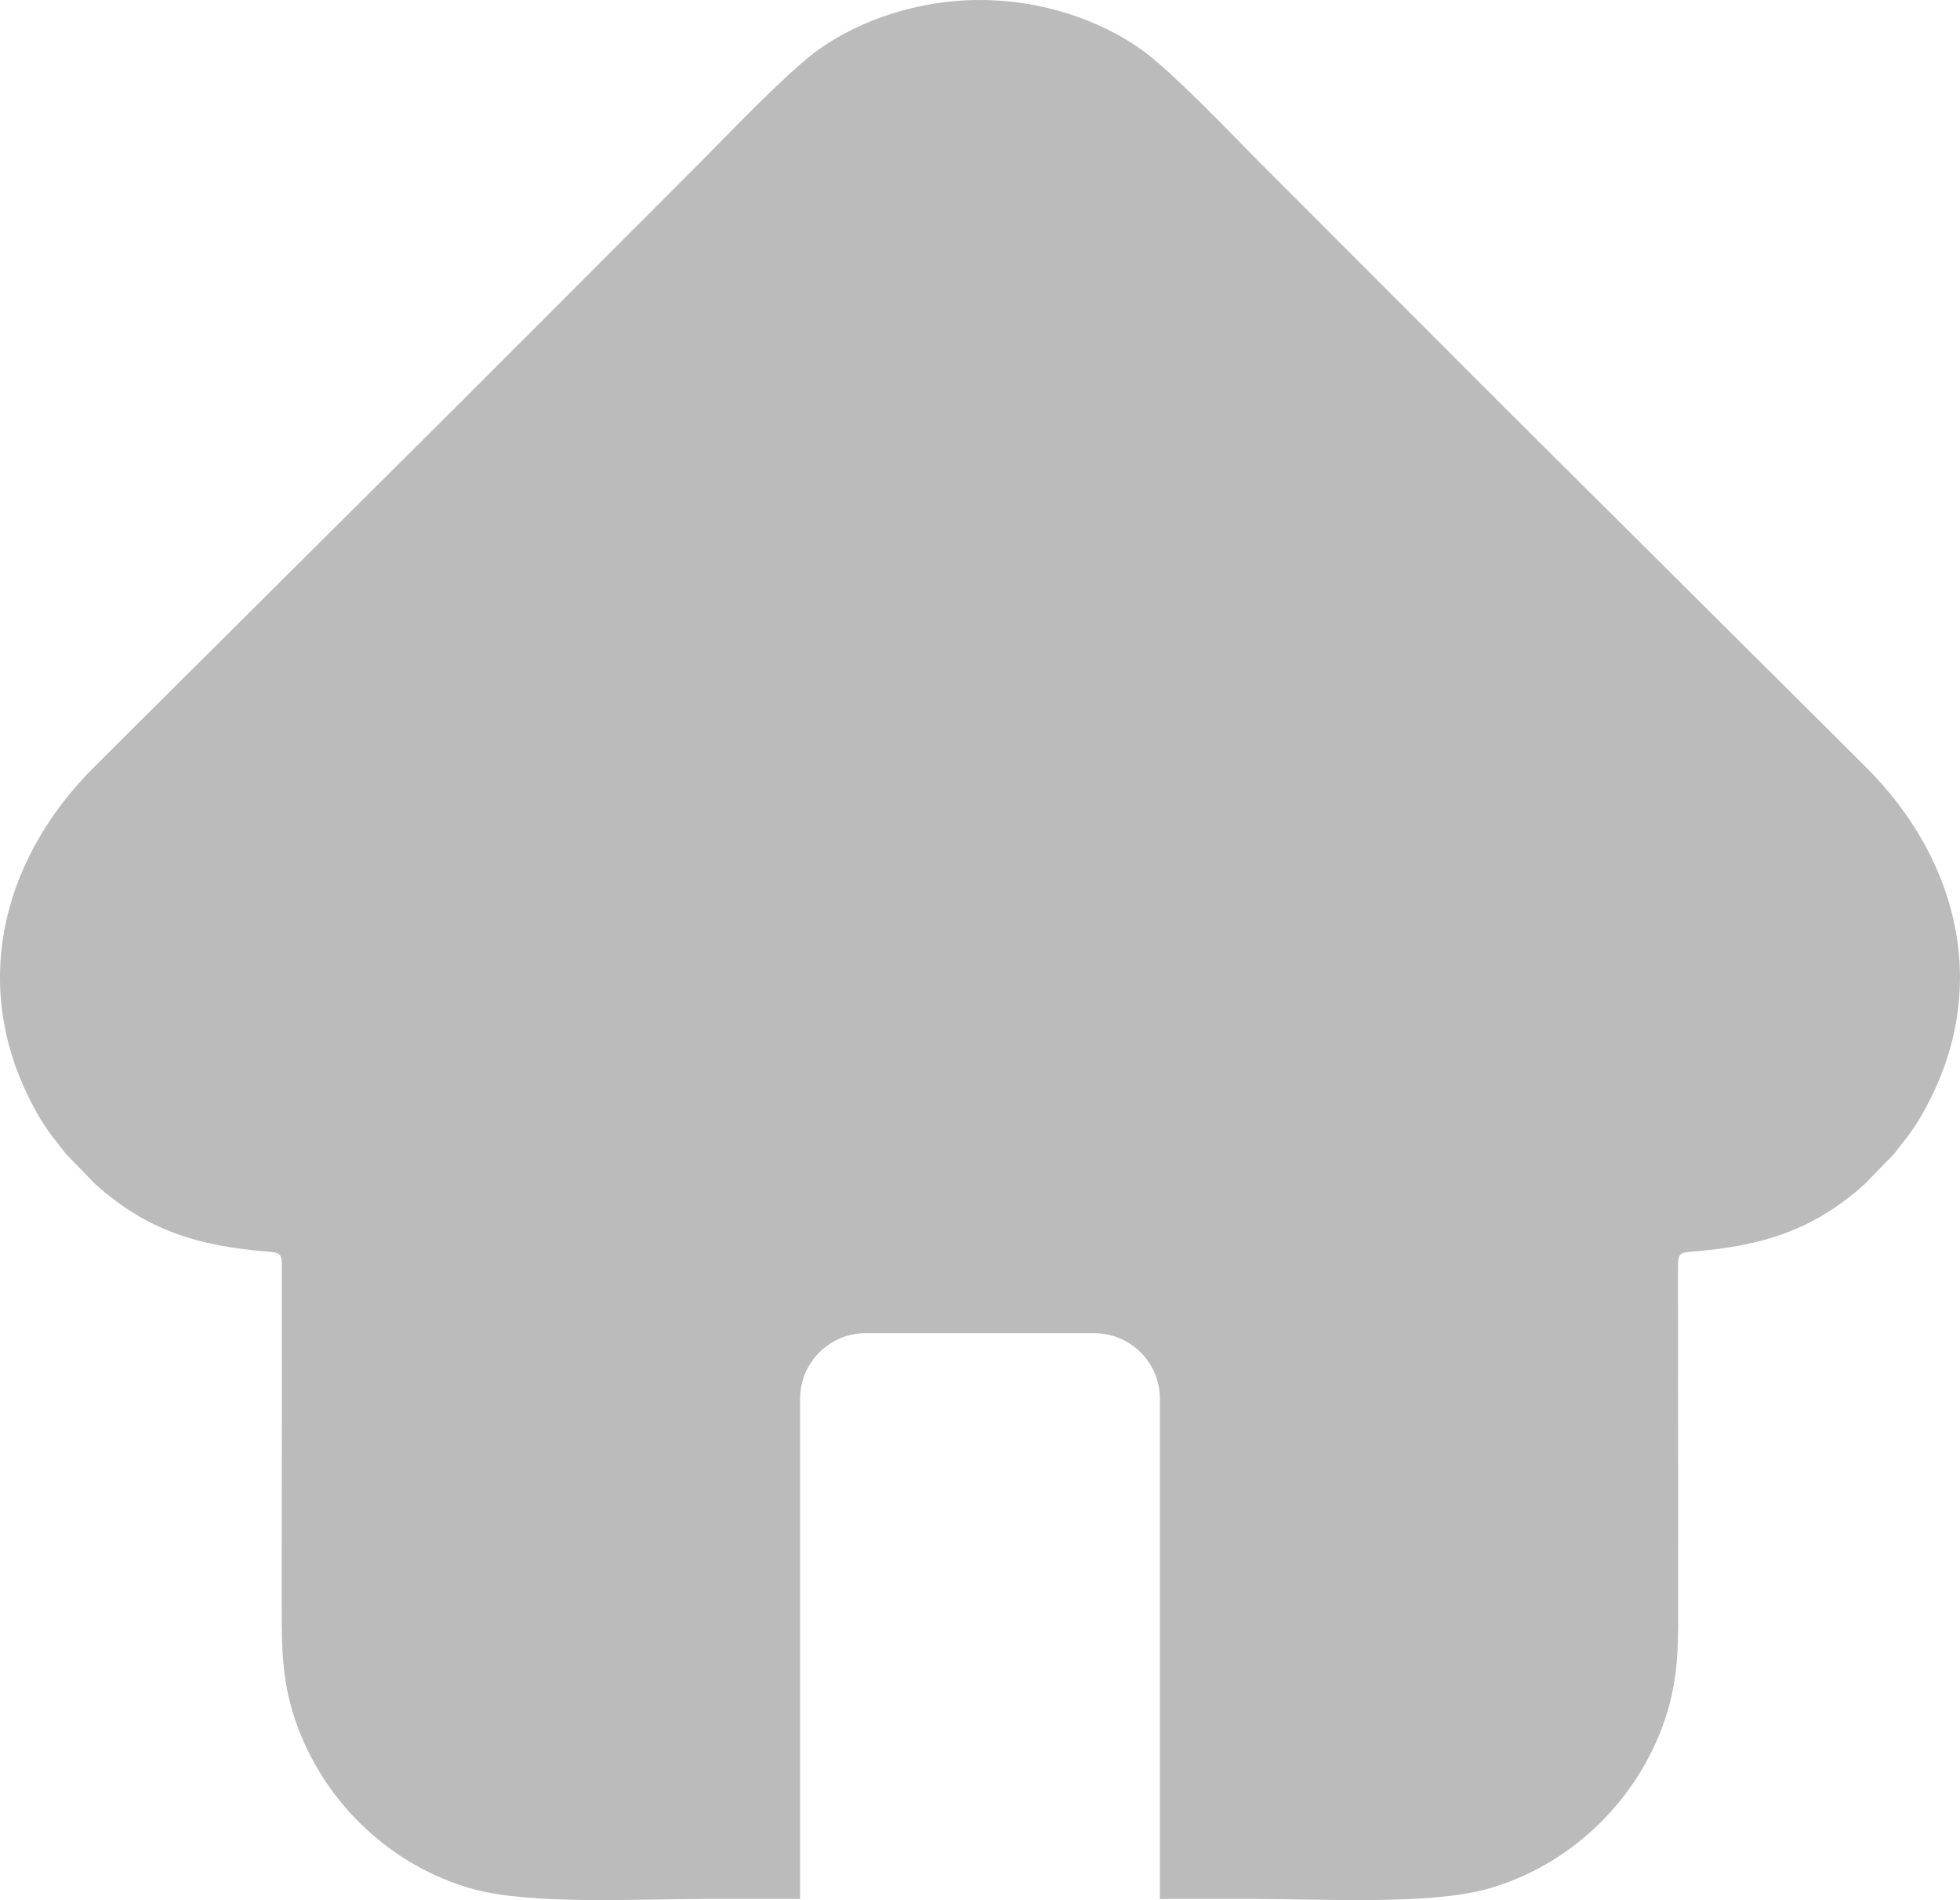
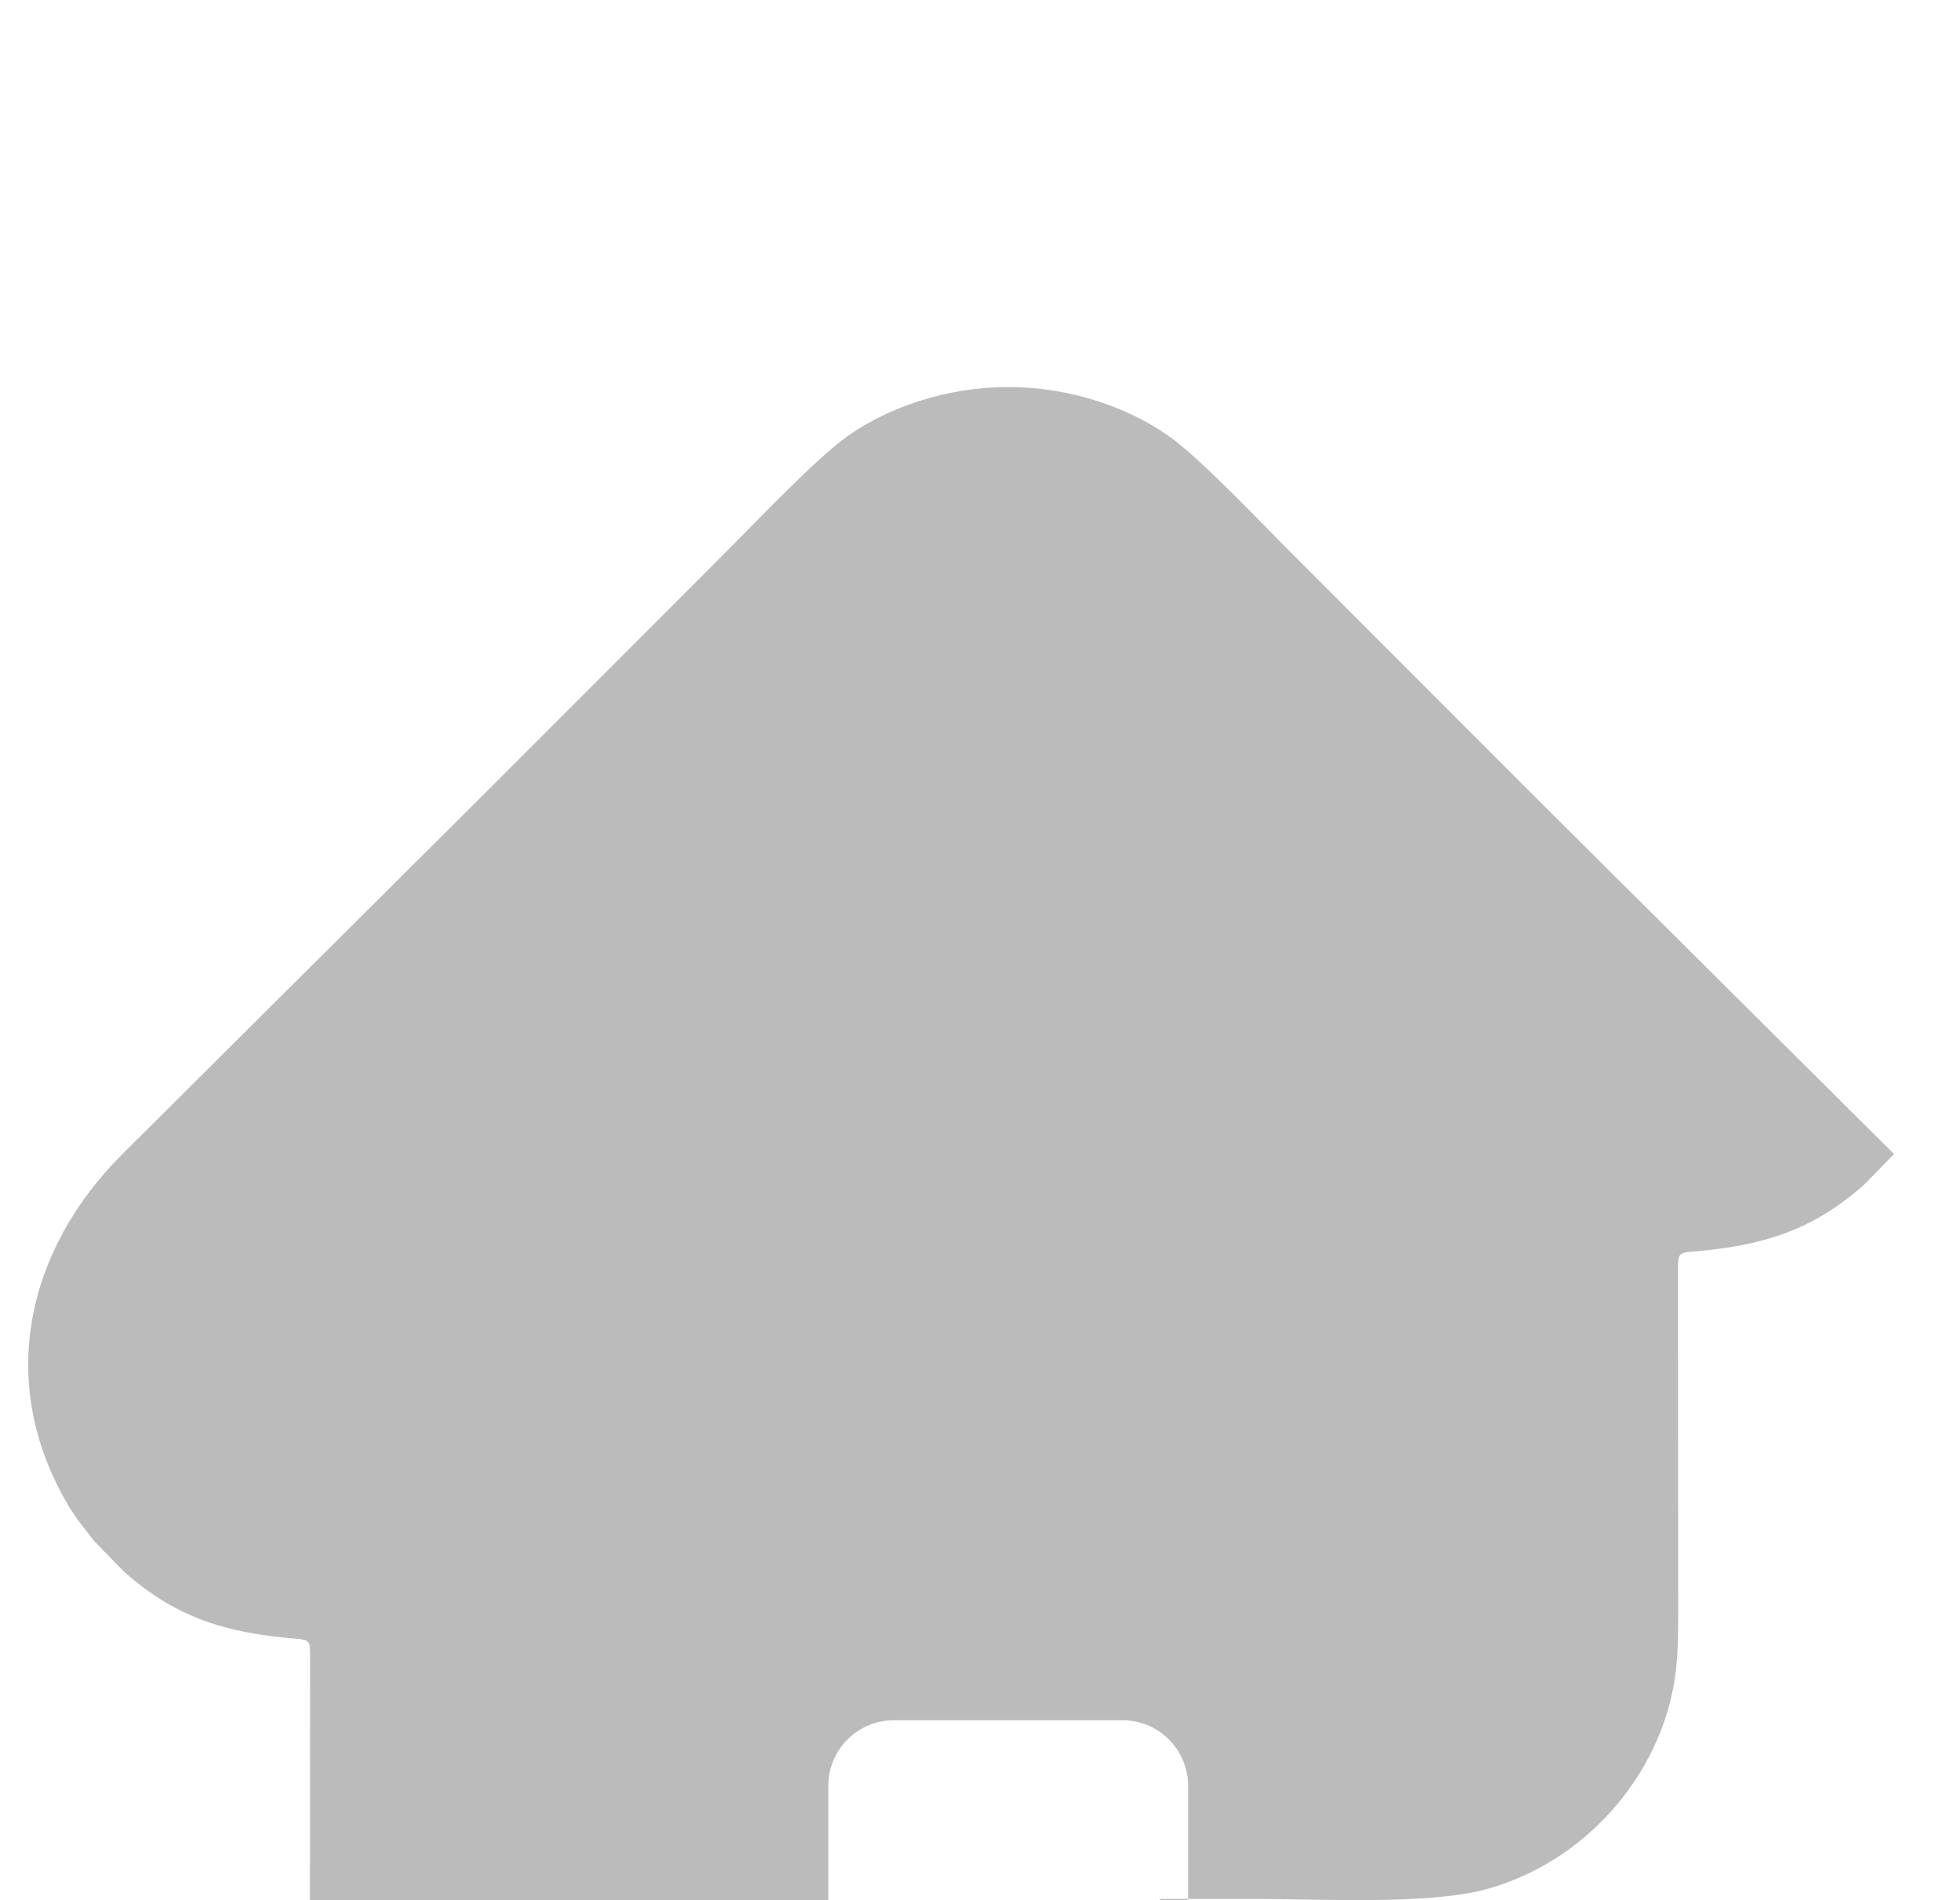
<svg xmlns="http://www.w3.org/2000/svg" xml:space="preserve" width="86.782mm" height="84.113mm" version="1.1" style="shape-rendering:geometricPrecision; text-rendering:geometricPrecision; image-rendering:optimizeQuality; fill-rule:evenodd; clip-rule:evenodd" viewBox="0 0 17640 17097">
  <defs>
    <style type="text/css">
   
    .fil0 {fill:#BBBBBB}
   
  </style>
  </defs>
  <g id="Ebene_x0020_1">
-     <path class="fil0" d="M10439 17087l858 0c591,0 1559,55 2081,-88 779,-214 1409,-843 1634,-1615 99,-340 92,-636 92,-1002l-2 -2963c1,-133 2,-147 132,-157 630,-52 1083,-191 1548,-607l264 -271c81,-109 151,-184 232,-321 658,-1109 372,-2307 -486,-3162l-3258 -3241c-727,-727 -1440,-1442 -2168,-2170 -279,-279 -818,-851 -1106,-1053 -363,-255 -887,-439 -1440,-437 -553,-2 -1077,182 -1440,437 -288,202 -827,774 -1107,1053 -727,728 -1440,1443 -2168,2170l-3257 3241c-858,855 -1144,2053 -487,3162 82,137 151,212 233,321l264 271c465,416 917,555 1548,607 130,10 130,24 131,157l-2 2963c1,366 -6,662 93,1002 224,772 854,1401 1633,1615 523,143 1491,88 2082,88l858 0 0 -4502c0,-324 265,-589 589,-589l2059 0c325,0 590,265 590,589l0 4502z" />
+     <path class="fil0" d="M10439 17087l858 0c591,0 1559,55 2081,-88 779,-214 1409,-843 1634,-1615 99,-340 92,-636 92,-1002l-2 -2963c1,-133 2,-147 132,-157 630,-52 1083,-191 1548,-607l264 -271l-3258 -3241c-727,-727 -1440,-1442 -2168,-2170 -279,-279 -818,-851 -1106,-1053 -363,-255 -887,-439 -1440,-437 -553,-2 -1077,182 -1440,437 -288,202 -827,774 -1107,1053 -727,728 -1440,1443 -2168,2170l-3257 3241c-858,855 -1144,2053 -487,3162 82,137 151,212 233,321l264 271c465,416 917,555 1548,607 130,10 130,24 131,157l-2 2963c1,366 -6,662 93,1002 224,772 854,1401 1633,1615 523,143 1491,88 2082,88l858 0 0 -4502c0,-324 265,-589 589,-589l2059 0c325,0 590,265 590,589l0 4502z" />
  </g>
</svg>